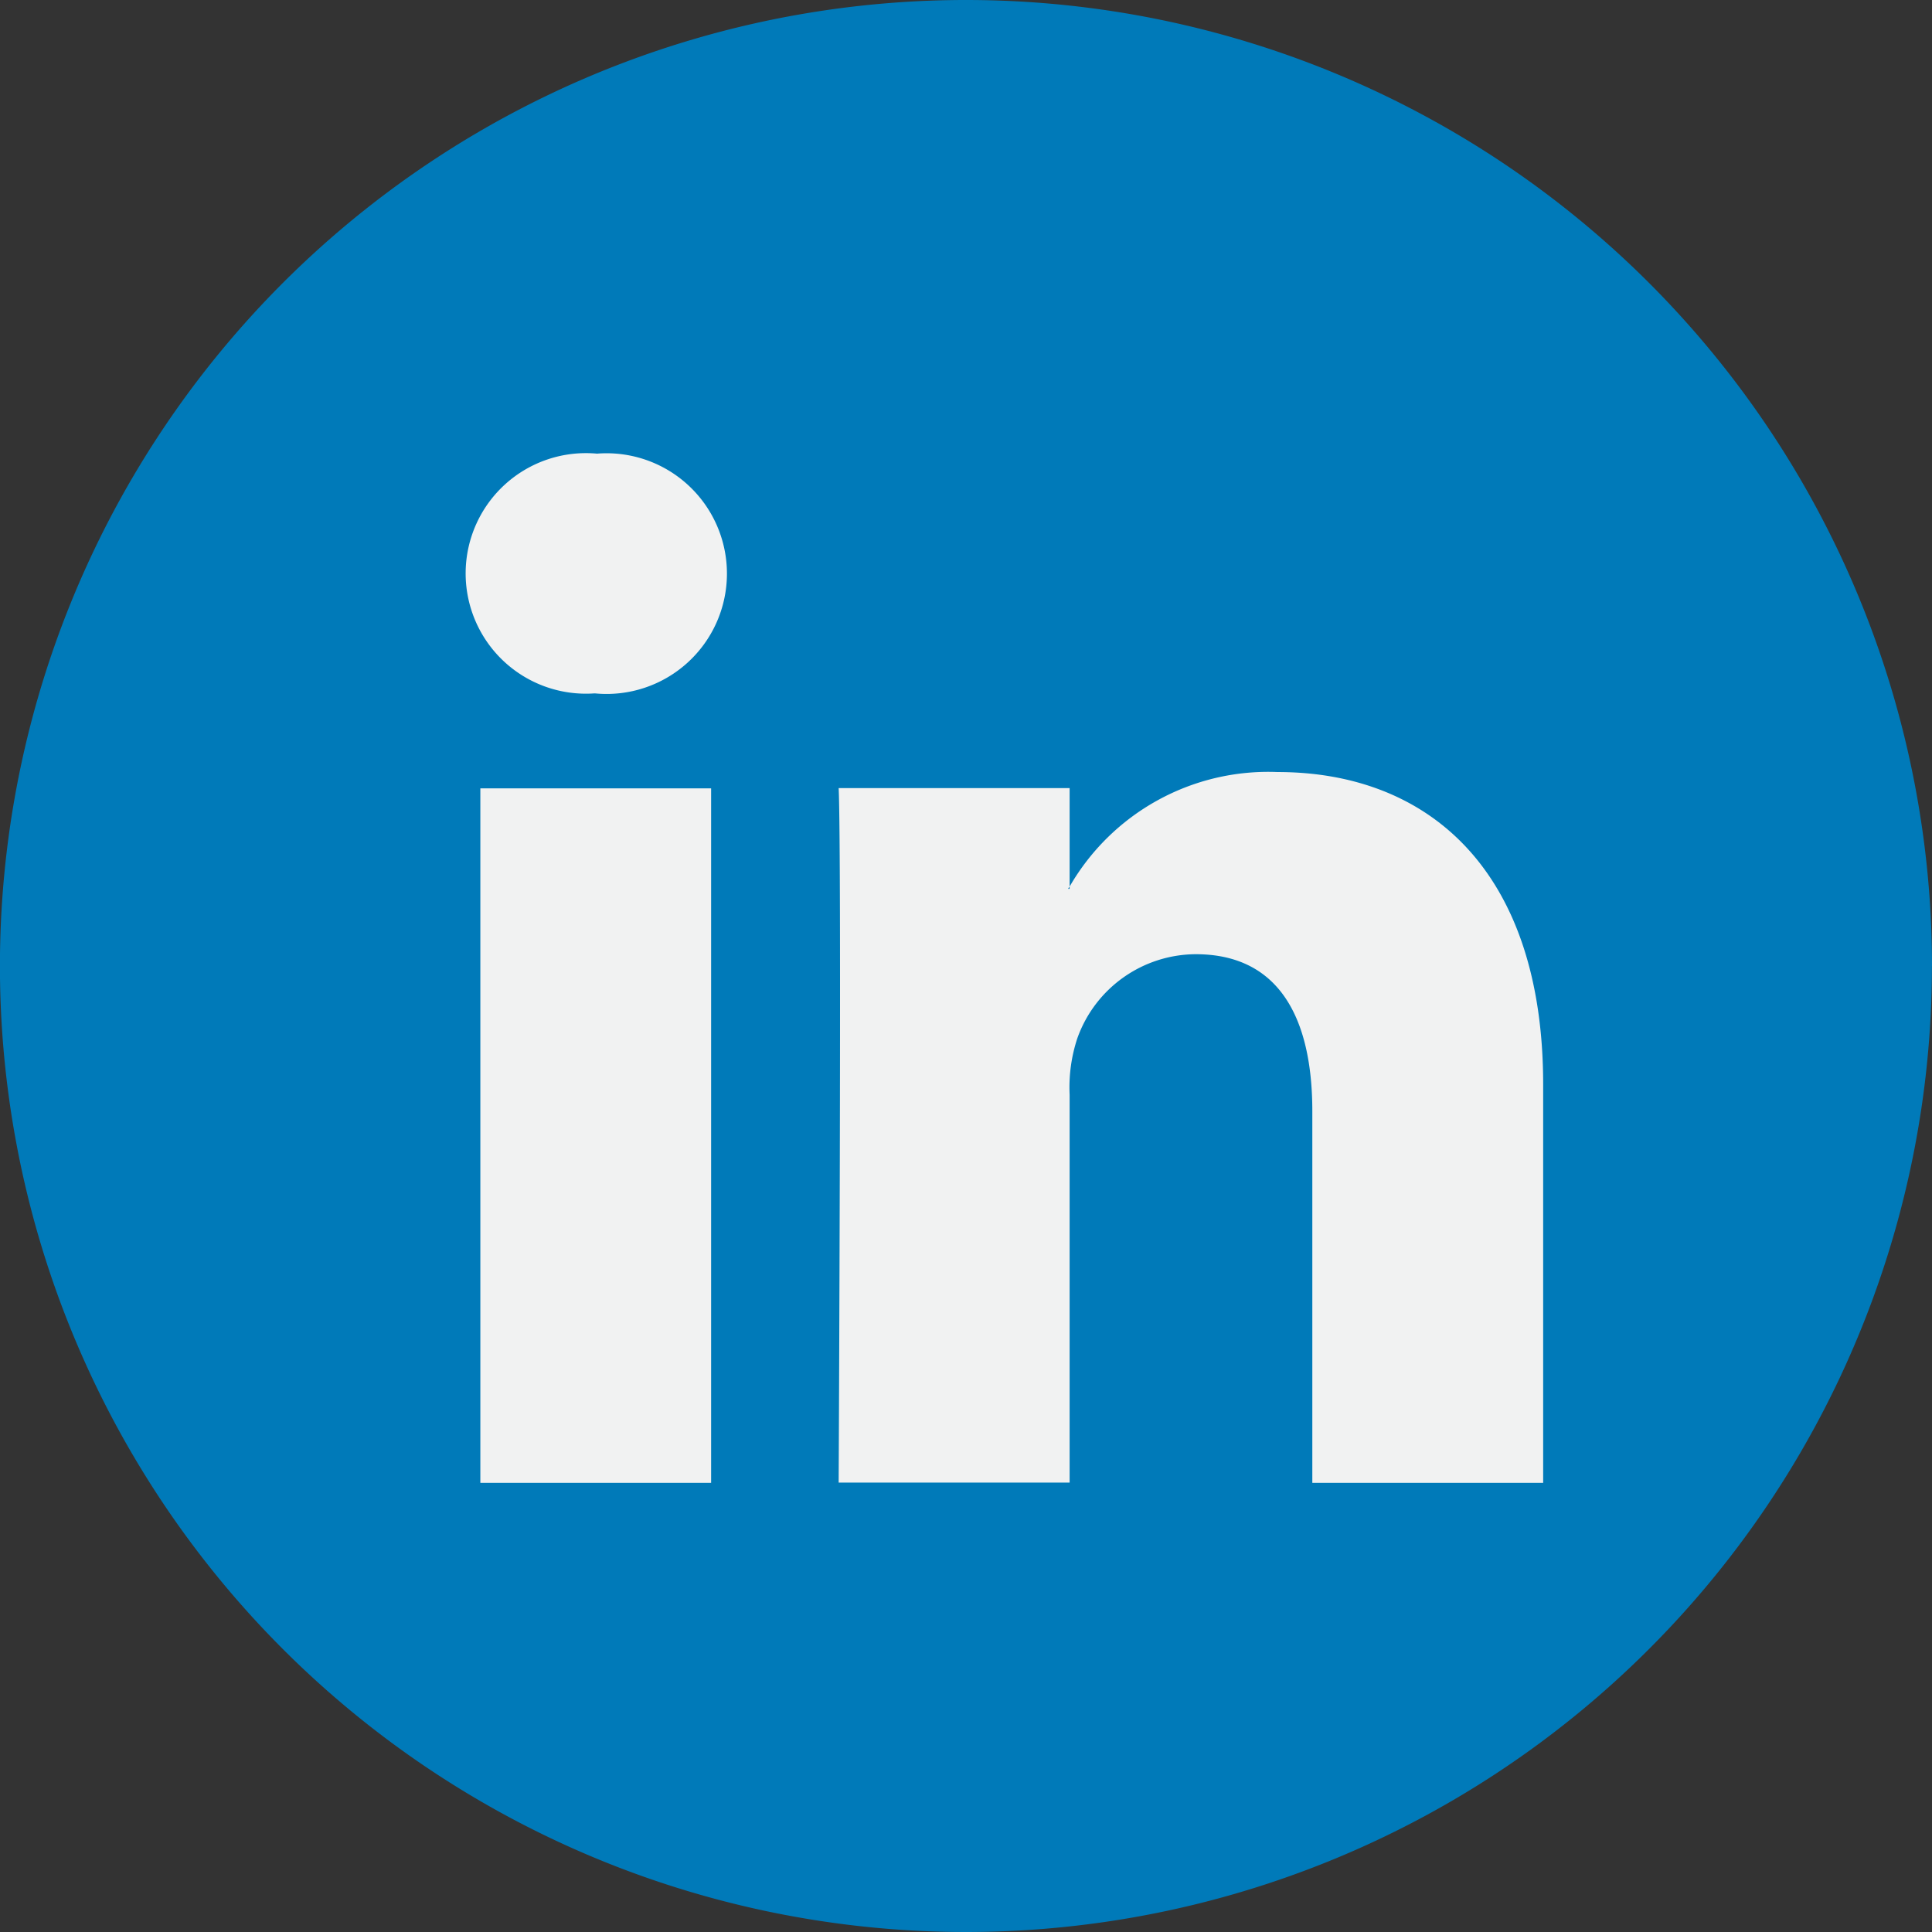
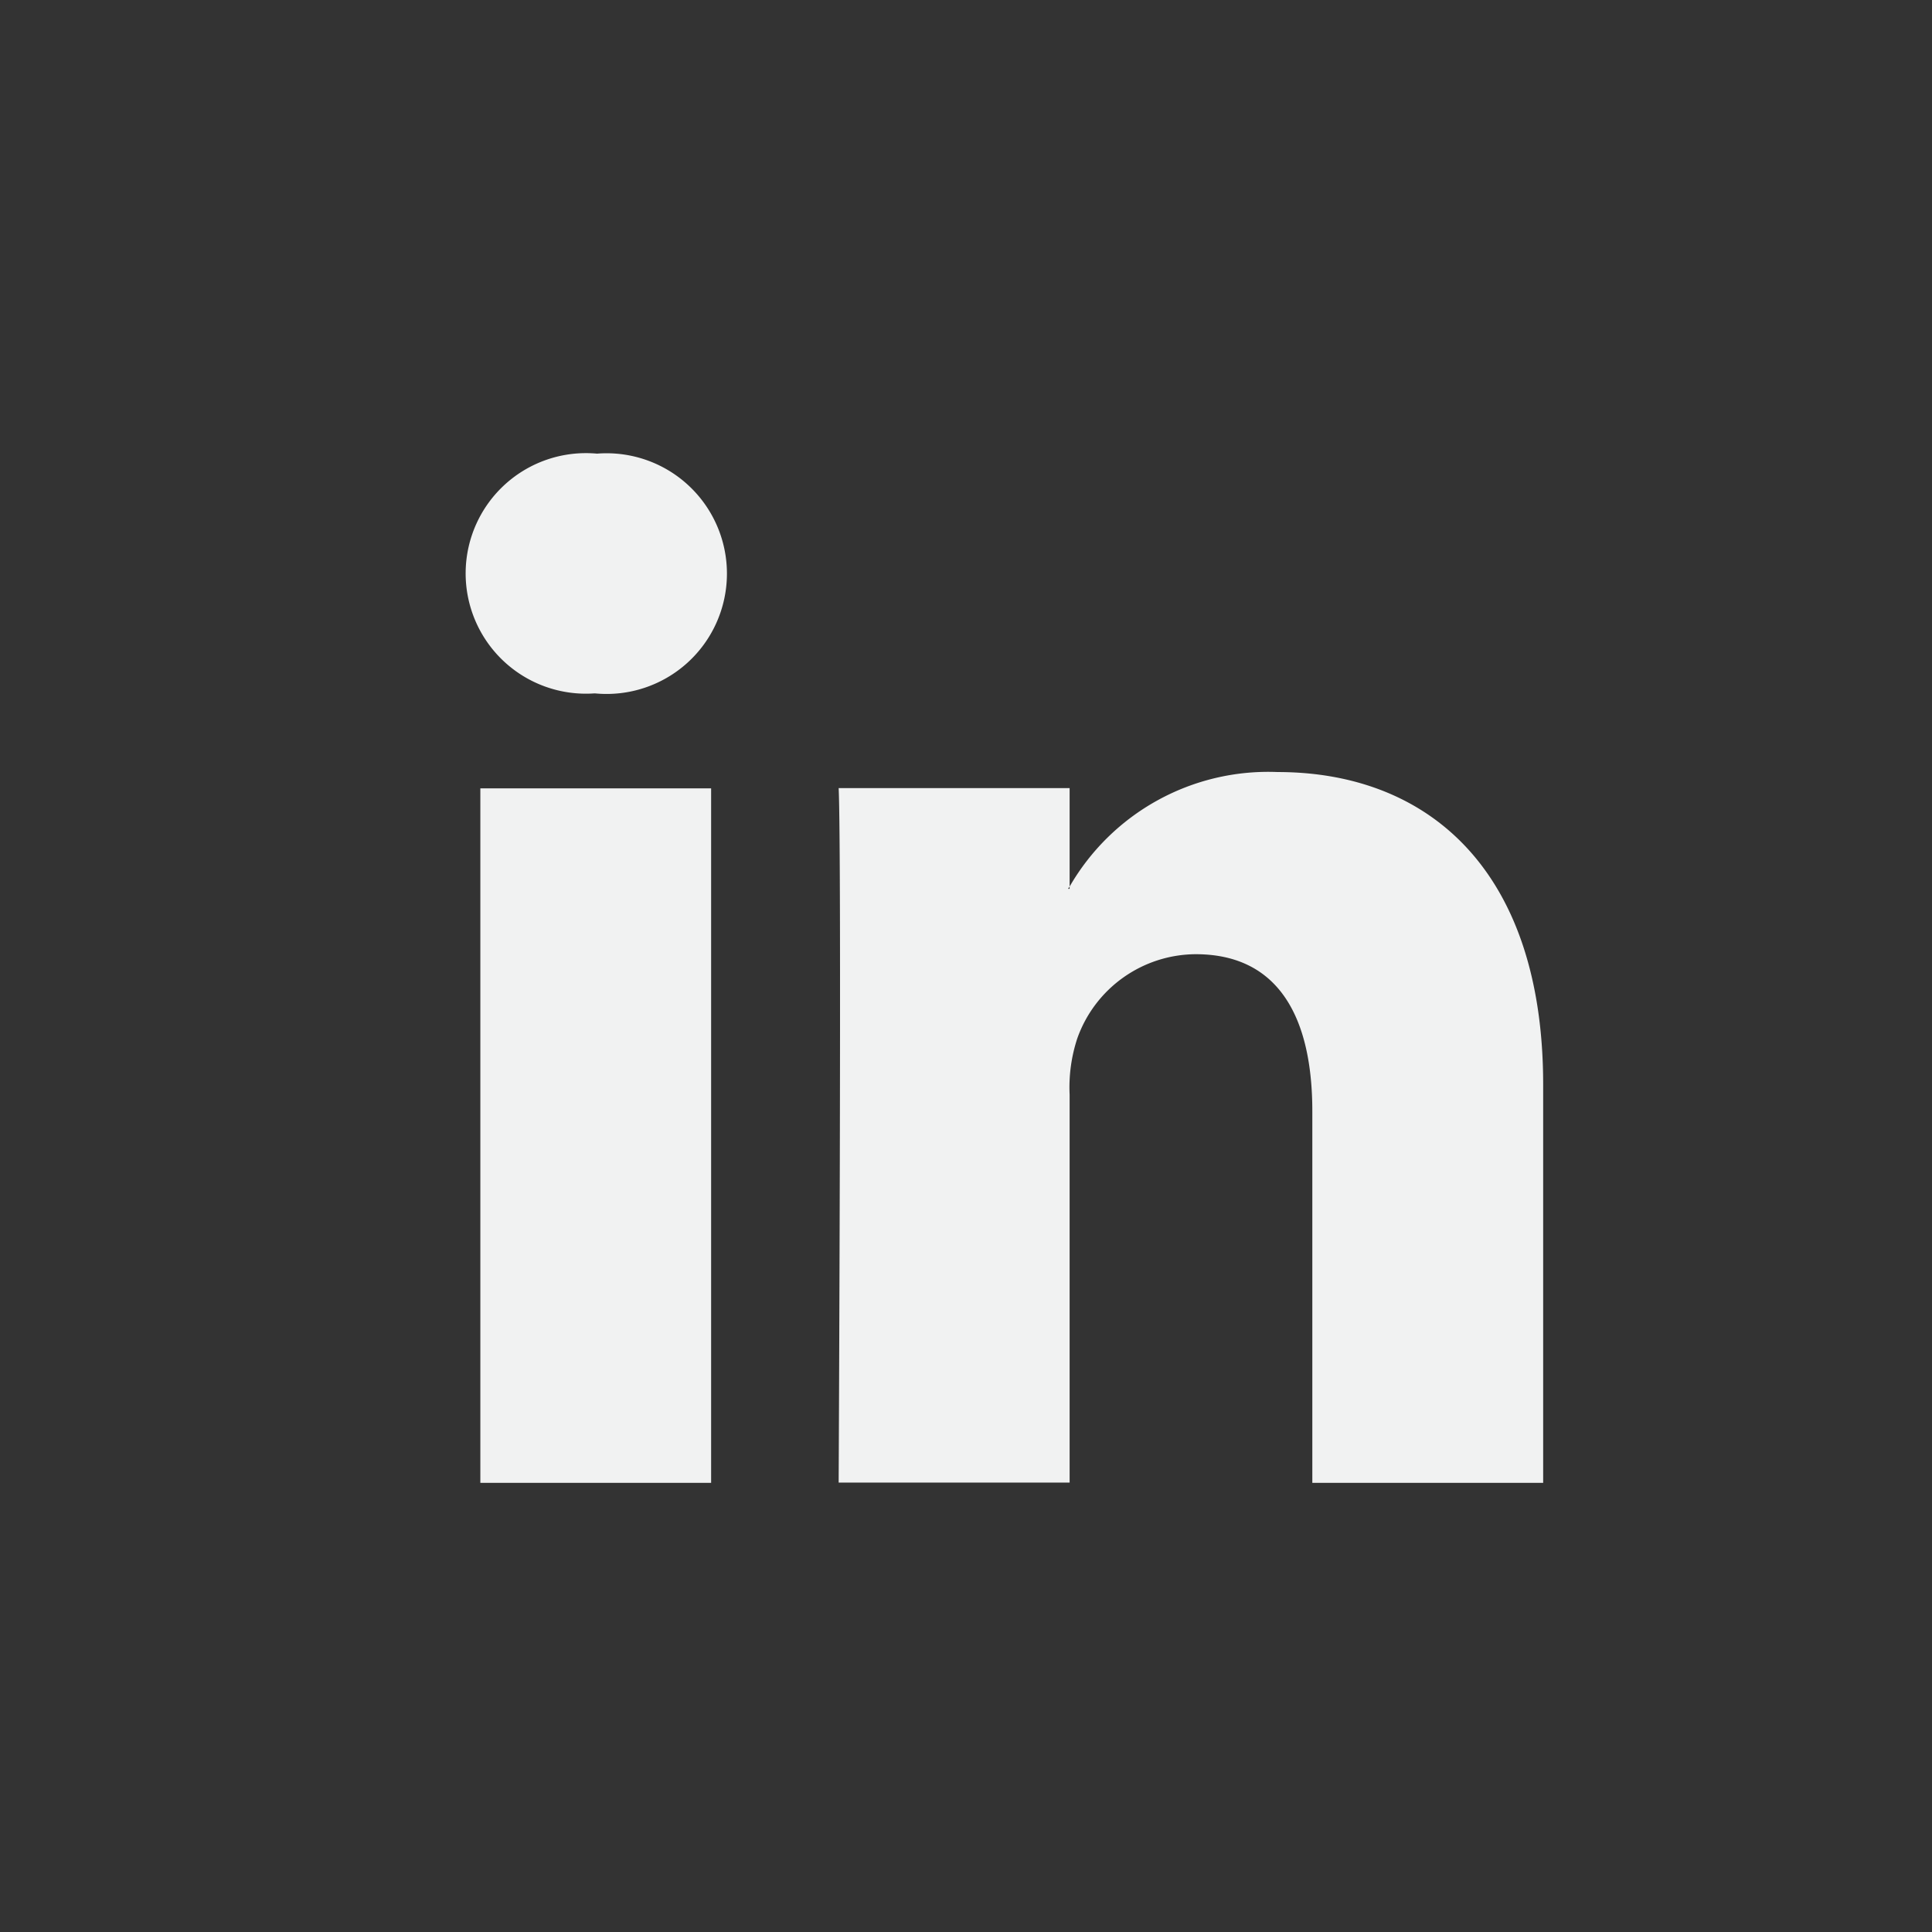
<svg xmlns="http://www.w3.org/2000/svg" width="29.812" height="29.812" viewBox="0 0 29.812 29.812">
  <rect x="0" y="0" width="29.812" height="29.812" fill="#333333" stroke="none" />
  <g id="Groupe_3222" data-name="Groupe 3222" transform="translate(4780.995 -7480)">
-     <path id="Tracé_26381" data-name="Tracé 26381" d="M448.336,14.906A14.906,14.906,0,1,1,433.431,0a14.906,14.906,0,0,1,14.906,14.906" transform="translate(-5199.52 7480)" fill="#007ab9" />
    <path id="Tracé_25365" data-name="Tracé 25365" d="M456.8,28.912v6.146h-3.562V29.325c0-1.44-.514-2.424-1.8-2.424a1.95,1.95,0,0,0-1.827,1.3,2.411,2.411,0,0,0-.118.868v5.985h-3.564s.048-9.711,0-10.716h3.564v1.519c-.007.012-.017.023-.024.035h.024v-.035A3.538,3.538,0,0,1,452.7,24.09c2.344,0,4.1,1.532,4.1,4.822m-14.6-9.735a1.856,1.856,0,1,0-.047,3.7h.022a1.857,1.857,0,1,0,.025-3.7m-1.8,15.881h3.561V24.342h-3.561Z" transform="translate(-5213.983 7467.823)" fill="#f1f2f2" />
  </g>
</svg>